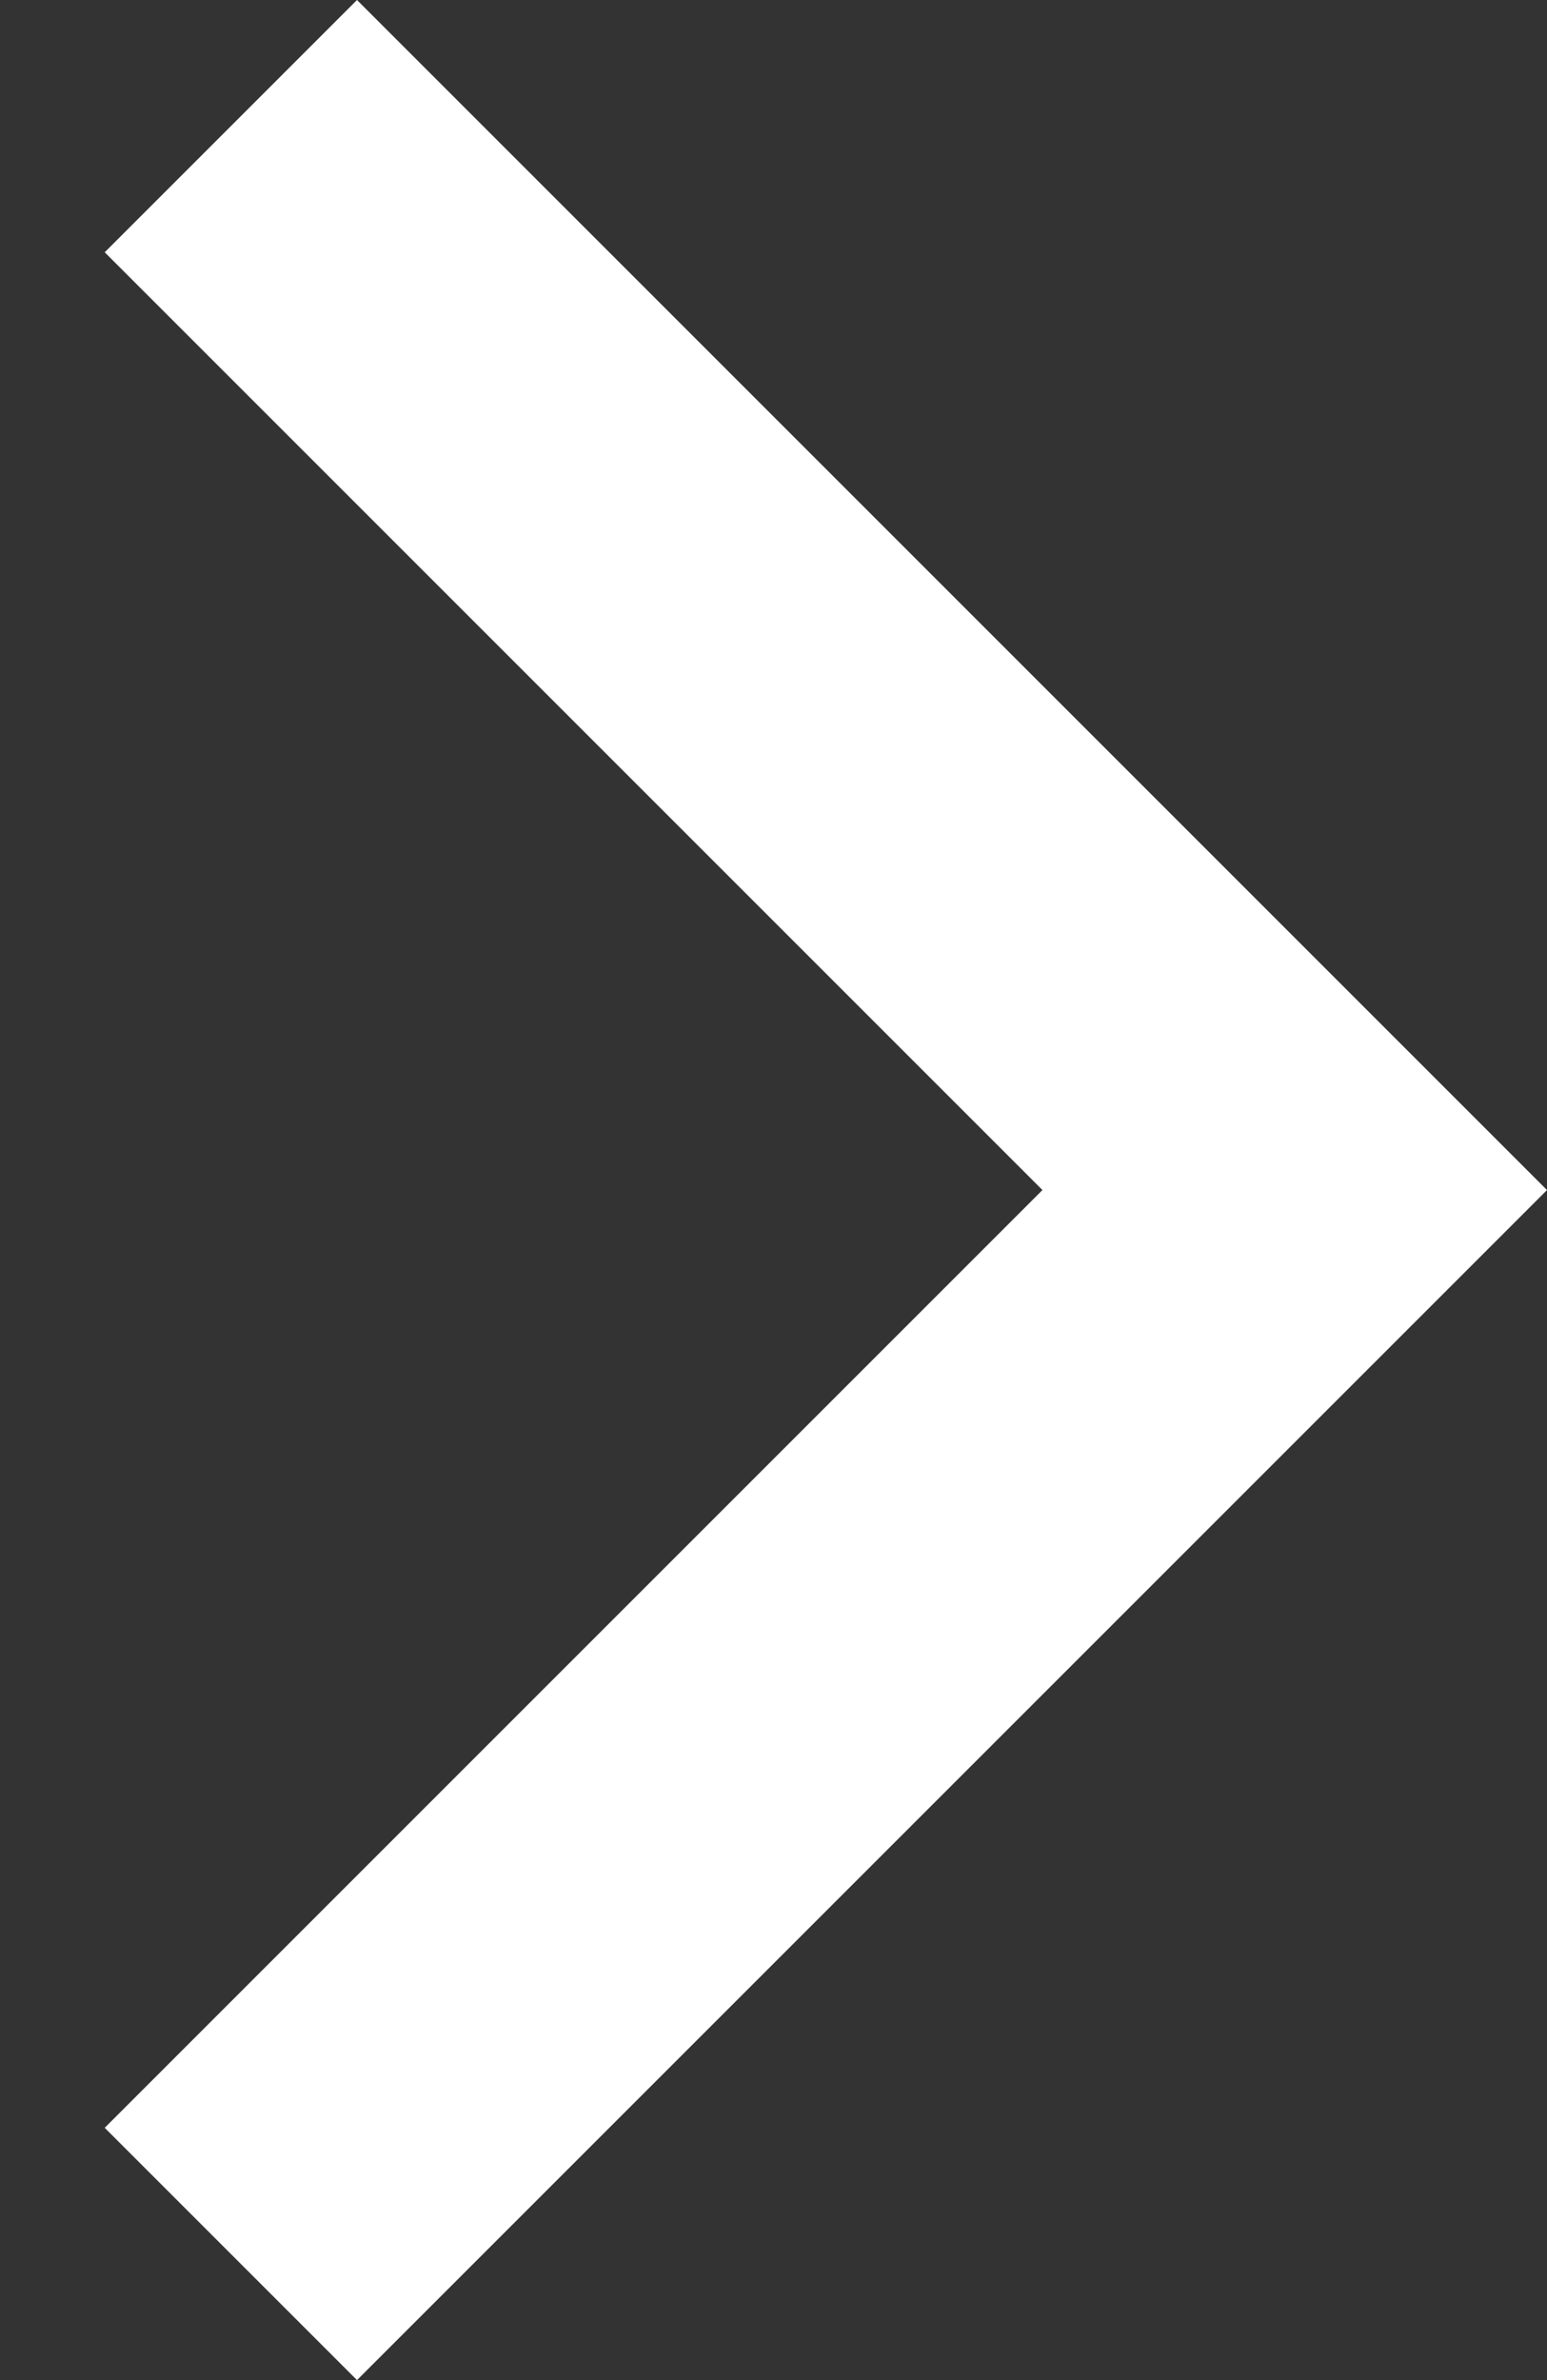
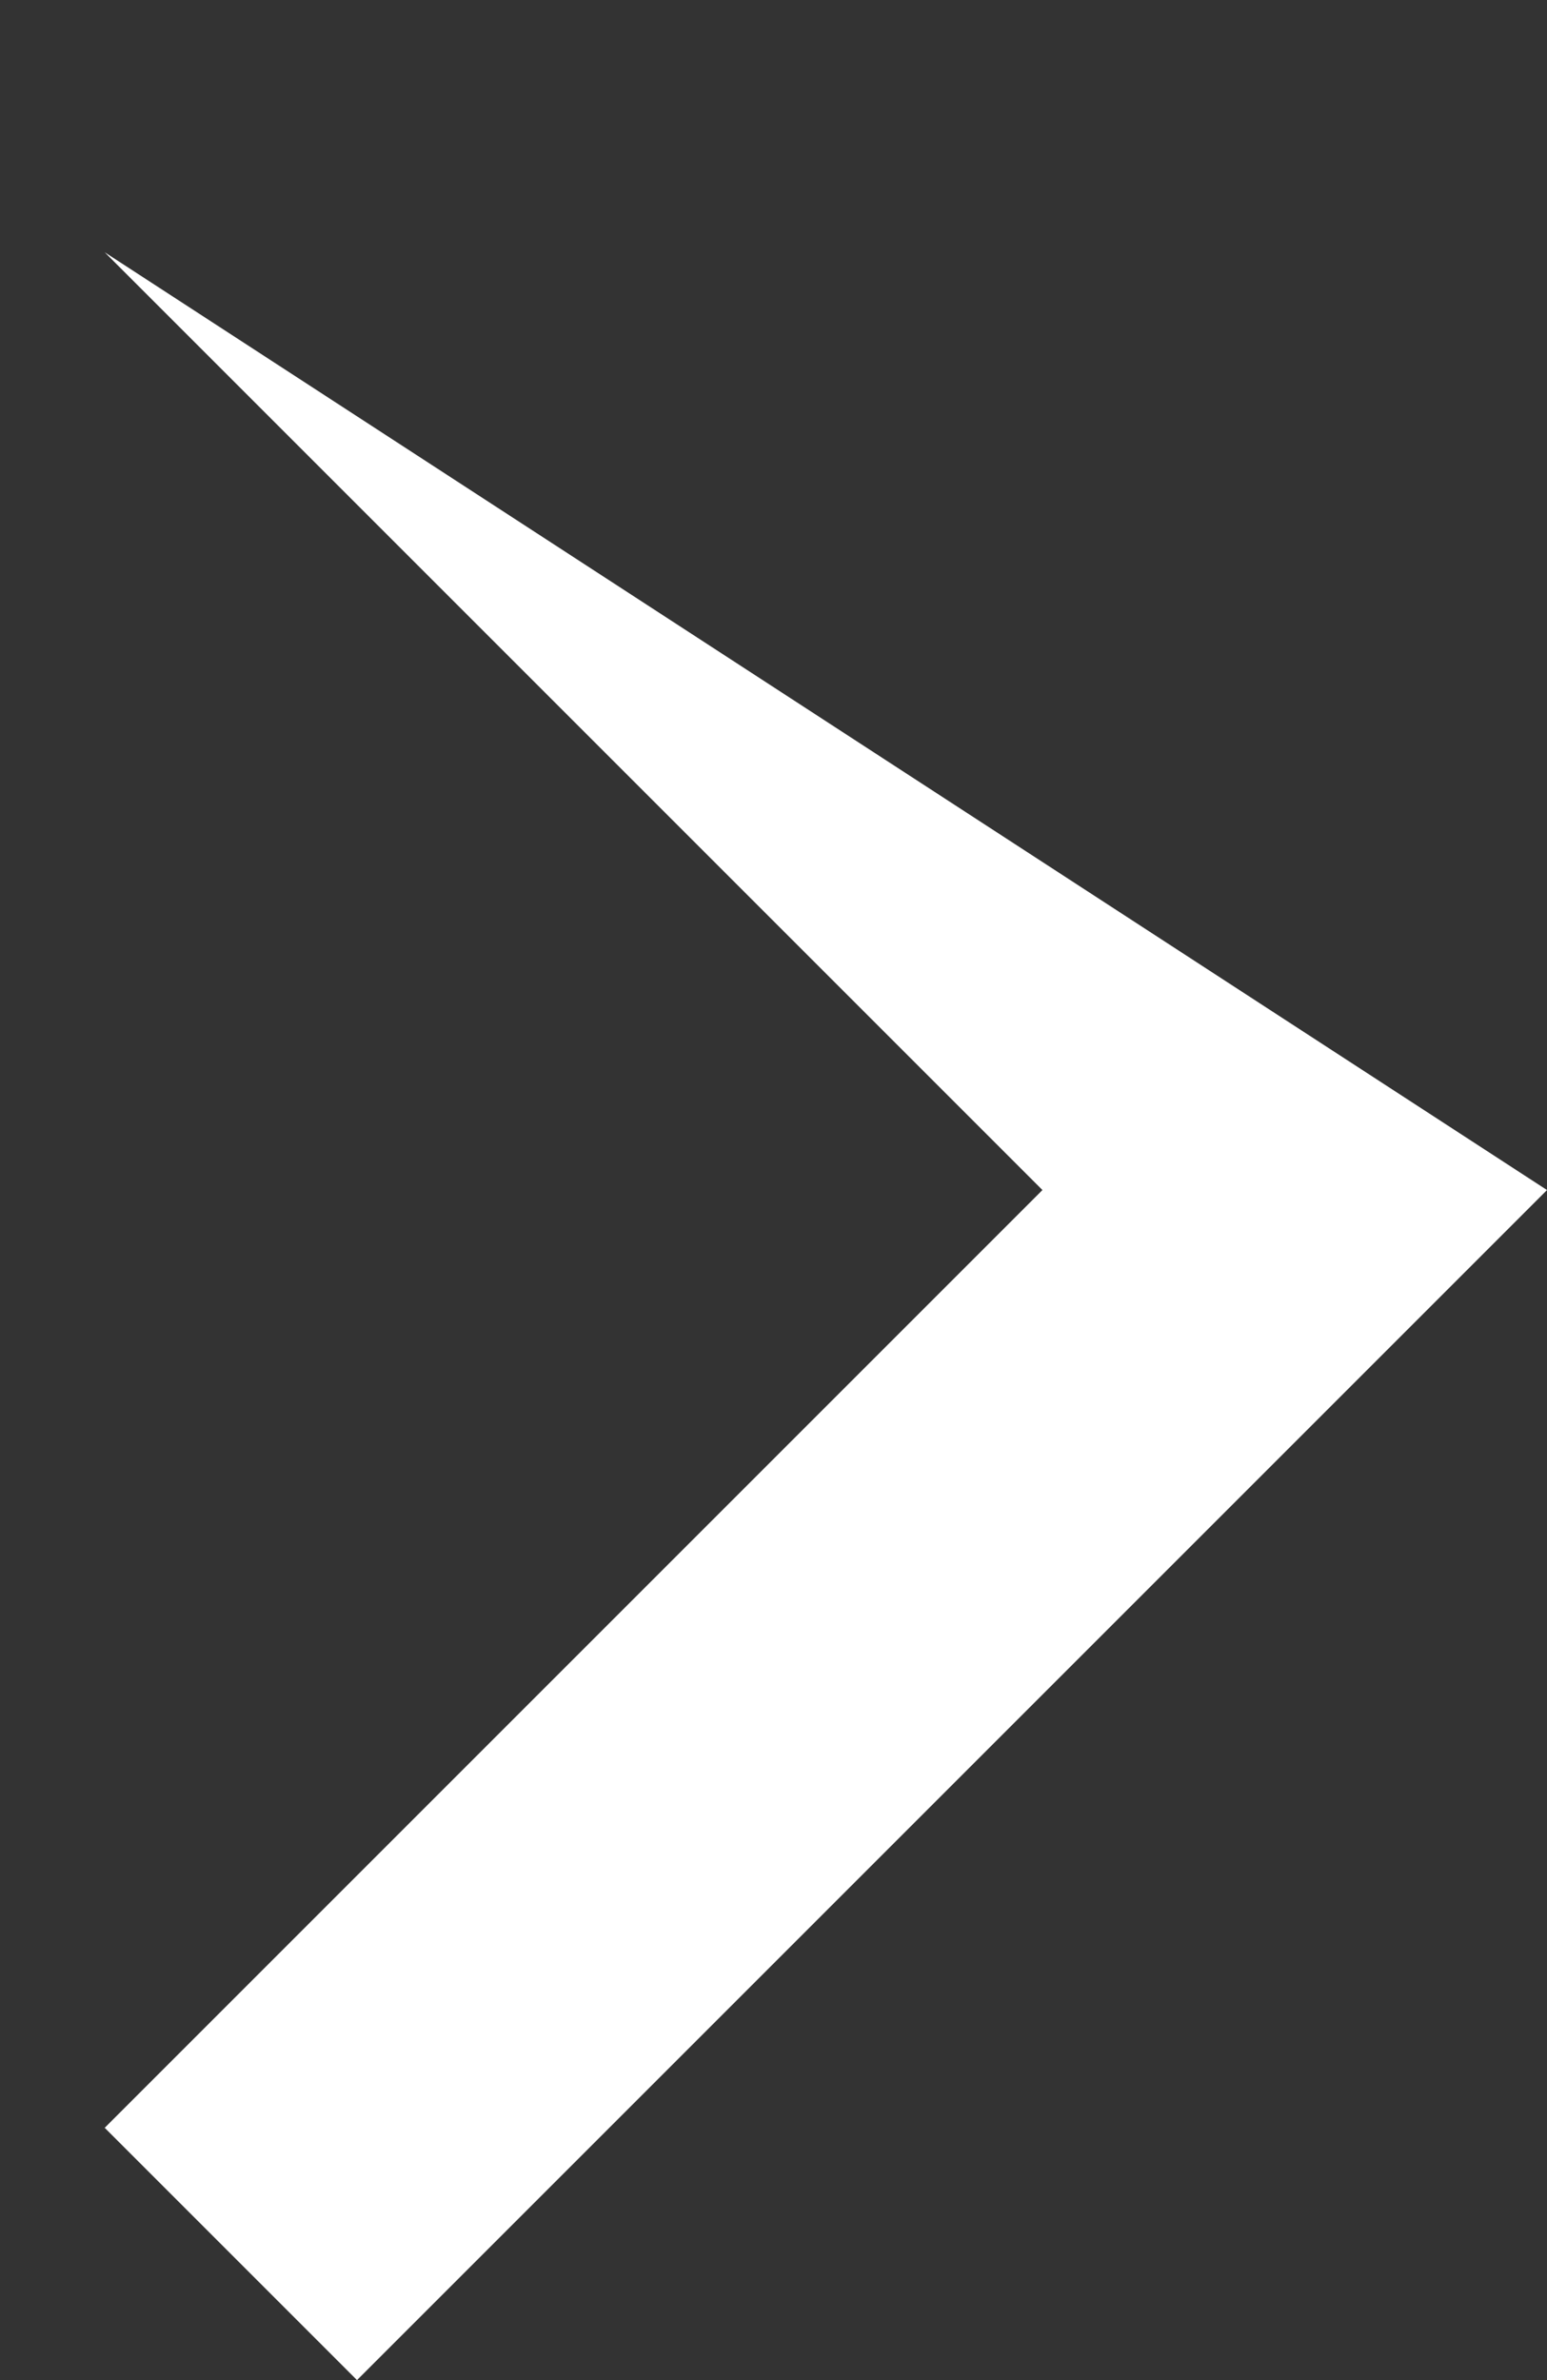
<svg xmlns="http://www.w3.org/2000/svg" width="13" height="20" viewBox="0 0 13 20" fill="none">
  <rect x="0" y="0" width="13" height="20" fill="#333333" stroke="none" />
-   <path d="M0.88 2.12L8.76 10L0.88 17.88L3 20L13 10L3 -0L0.88 2.12Z" fill="white" />
+   <path d="M0.88 2.12L8.76 10L0.88 17.88L3 20L13 10L0.88 2.12Z" fill="white" />
</svg>